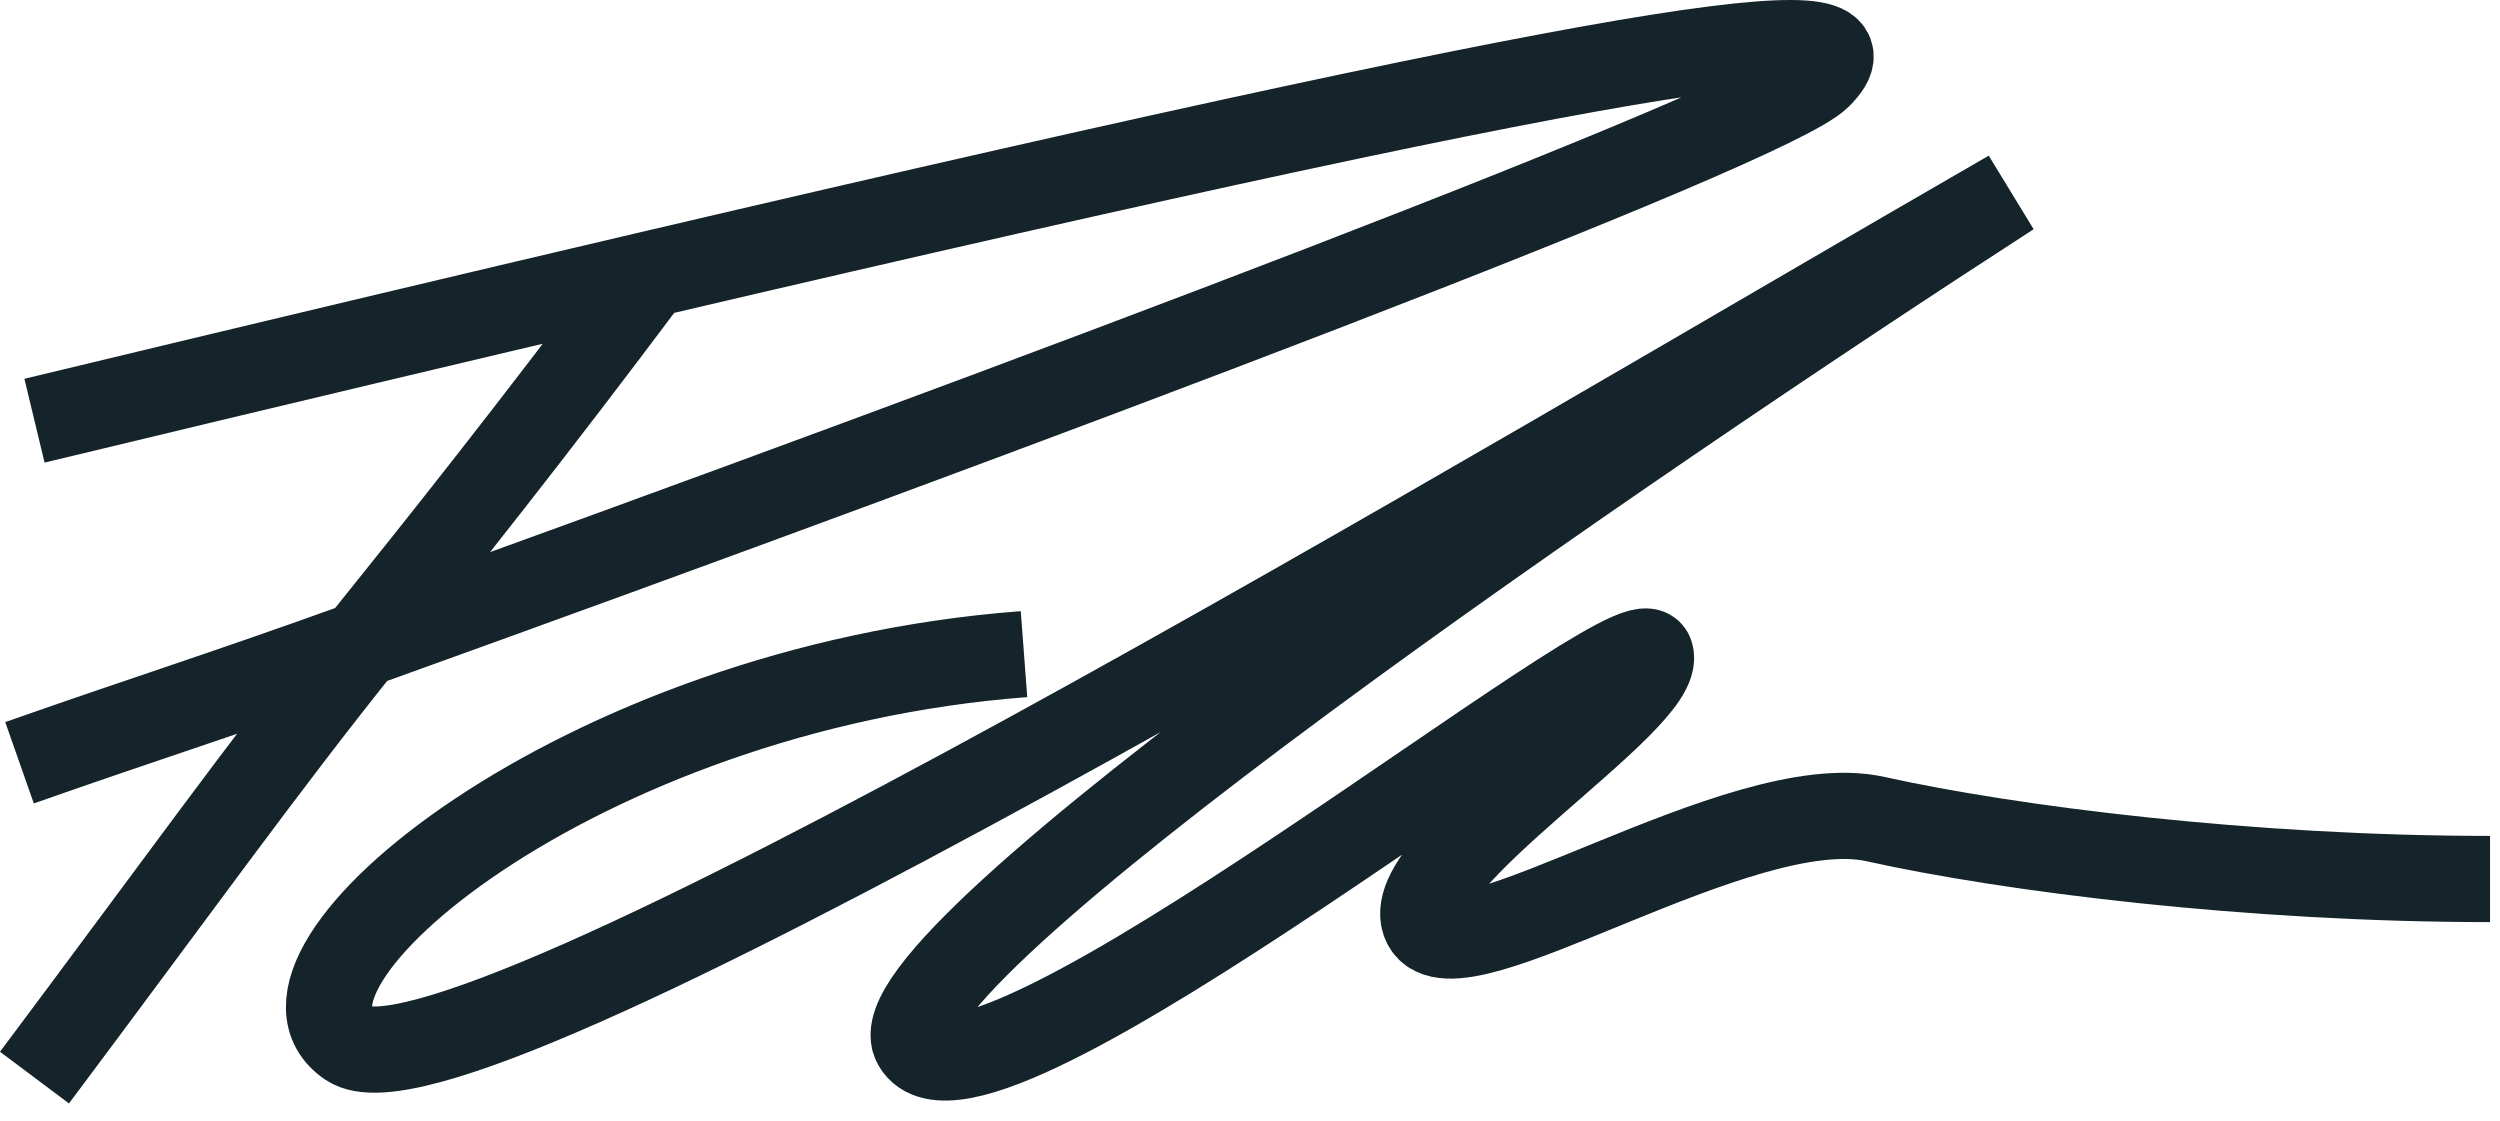
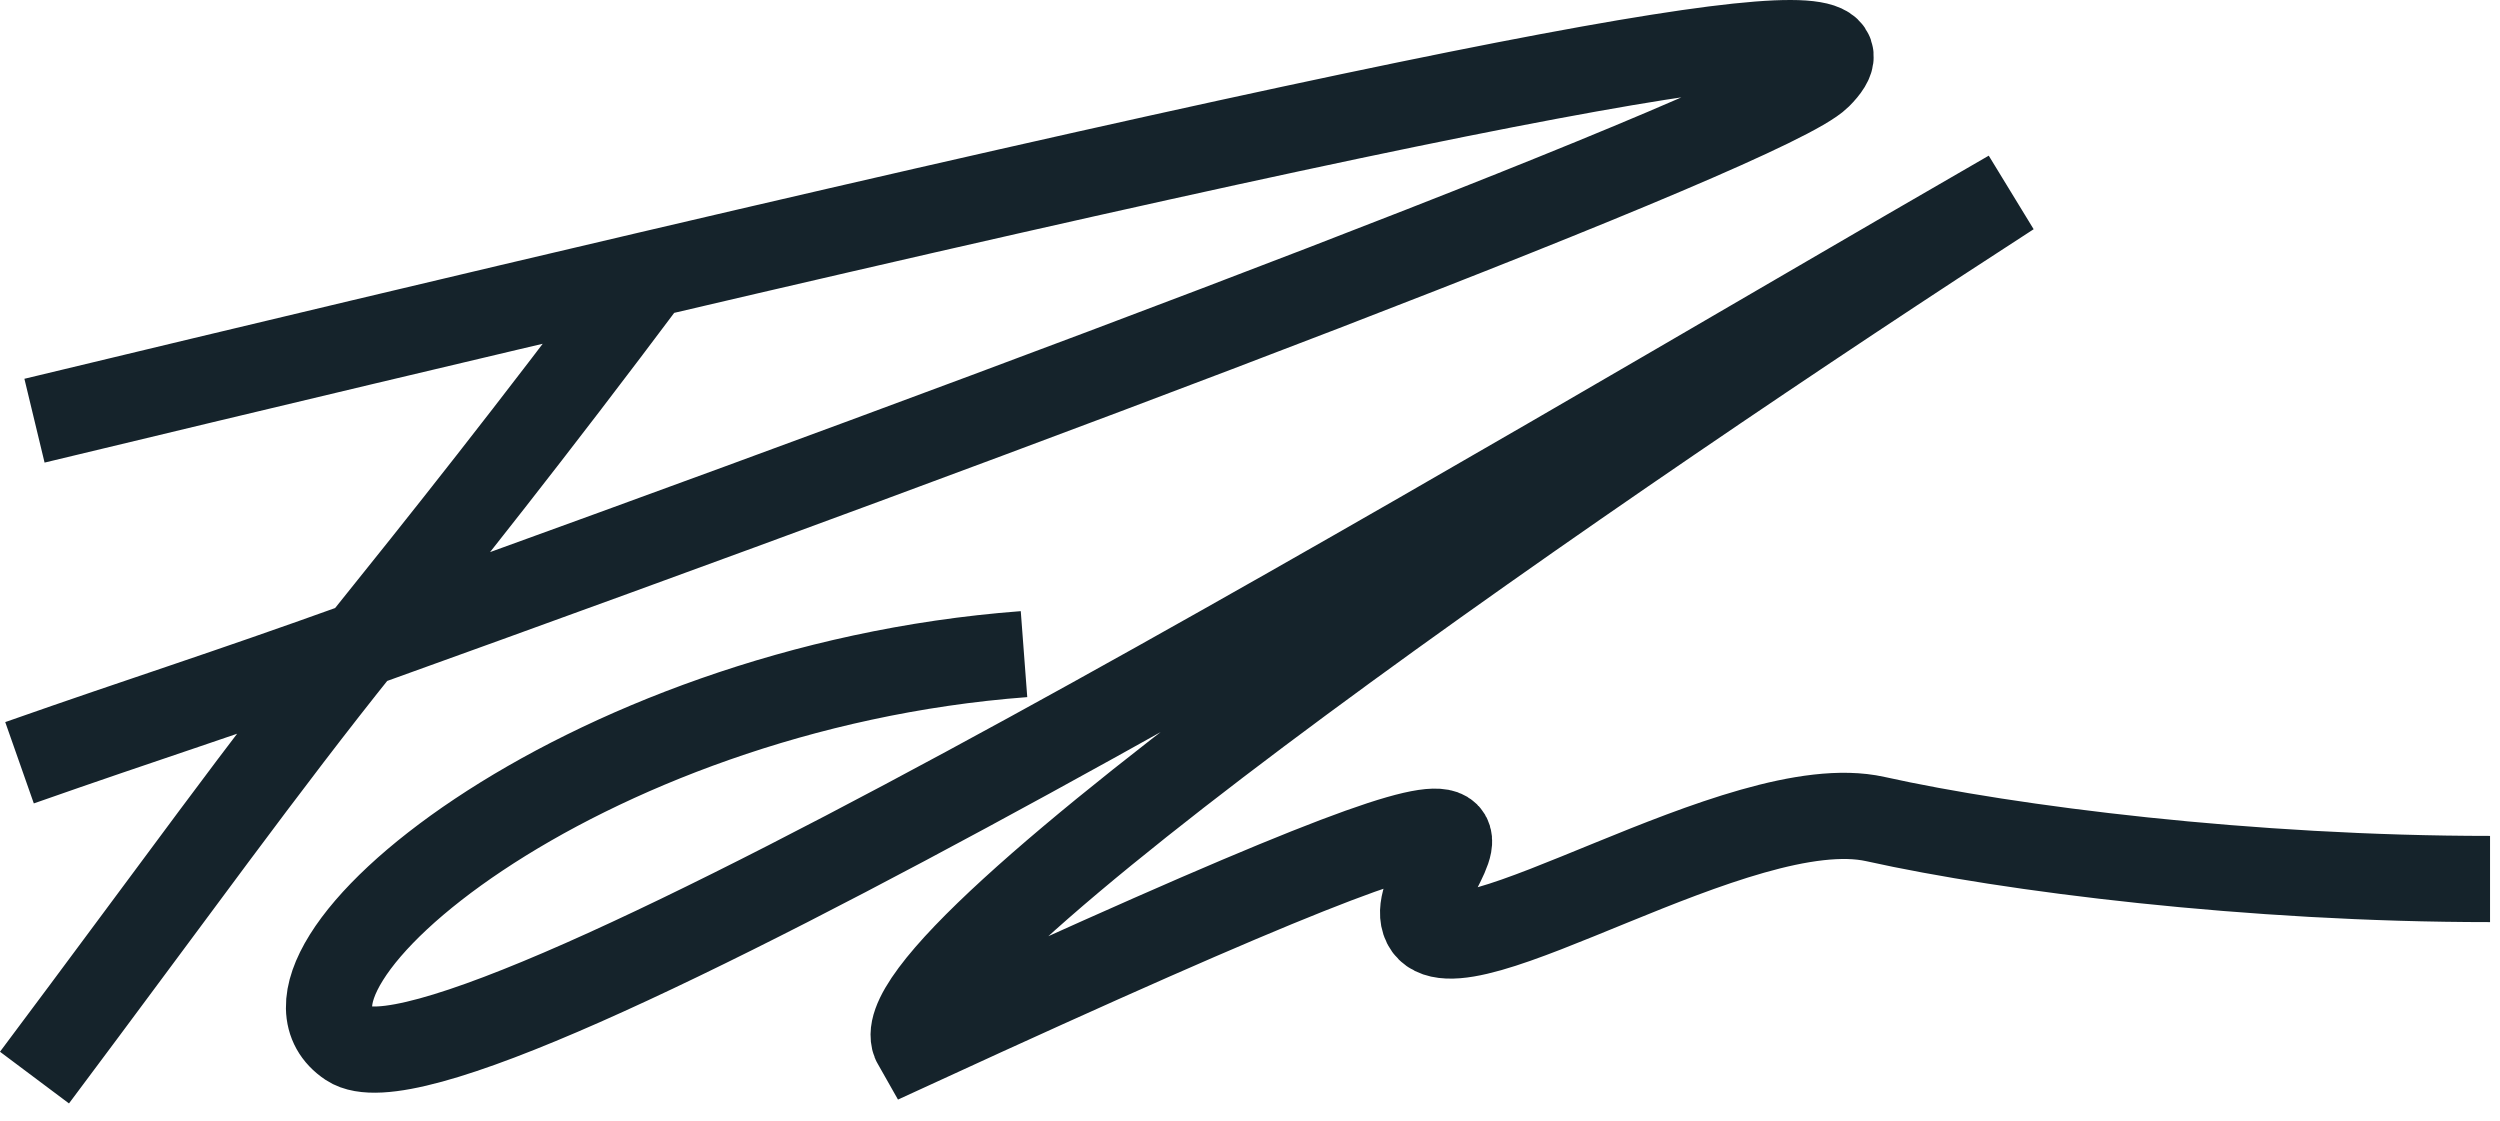
<svg xmlns="http://www.w3.org/2000/svg" fill="none" viewBox="0 0 58 26" height="26" width="58">
-   <path stroke-width="2" stroke="#15232B" d="M8.378 14.953C23.957 9.348 41.047 2.905 42.192 1.76C43.681 0.27 39.812 0.567 15.061 6.367M8.378 14.953C5.029 16.158 3.489 16.629 0.453 17.696M8.378 14.953C10.305 12.556 12.288 10.07 15.061 6.367M8.378 14.953C6.153 17.722 4.004 20.723 0.8 25M0.8 9.76C6.188 8.463 10.917 7.338 15.061 6.367M23.757 15.176C13.398 15.957 5.6 22.55 8.105 24.219C10.609 25.889 34.812 11.29 46.638 4.478C37.711 10.247 20.134 22.272 21.247 24.219C22.638 26.654 37.943 14.133 38.29 15.176C38.638 16.219 32.377 20.046 33.073 21.437C33.769 22.828 40.377 18.306 43.508 19.002C46.638 19.698 52.203 20.393 57.769 20.393" />
+   <path stroke-width="2" stroke="#15232B" d="M8.378 14.953C23.957 9.348 41.047 2.905 42.192 1.76C43.681 0.27 39.812 0.567 15.061 6.367M8.378 14.953C5.029 16.158 3.489 16.629 0.453 17.696M8.378 14.953C10.305 12.556 12.288 10.07 15.061 6.367M8.378 14.953C6.153 17.722 4.004 20.723 0.8 25M0.8 9.76C6.188 8.463 10.917 7.338 15.061 6.367M23.757 15.176C13.398 15.957 5.6 22.55 8.105 24.219C10.609 25.889 34.812 11.29 46.638 4.478C37.711 10.247 20.134 22.272 21.247 24.219C38.638 16.219 32.377 20.046 33.073 21.437C33.769 22.828 40.377 18.306 43.508 19.002C46.638 19.698 52.203 20.393 57.769 20.393" />
</svg>